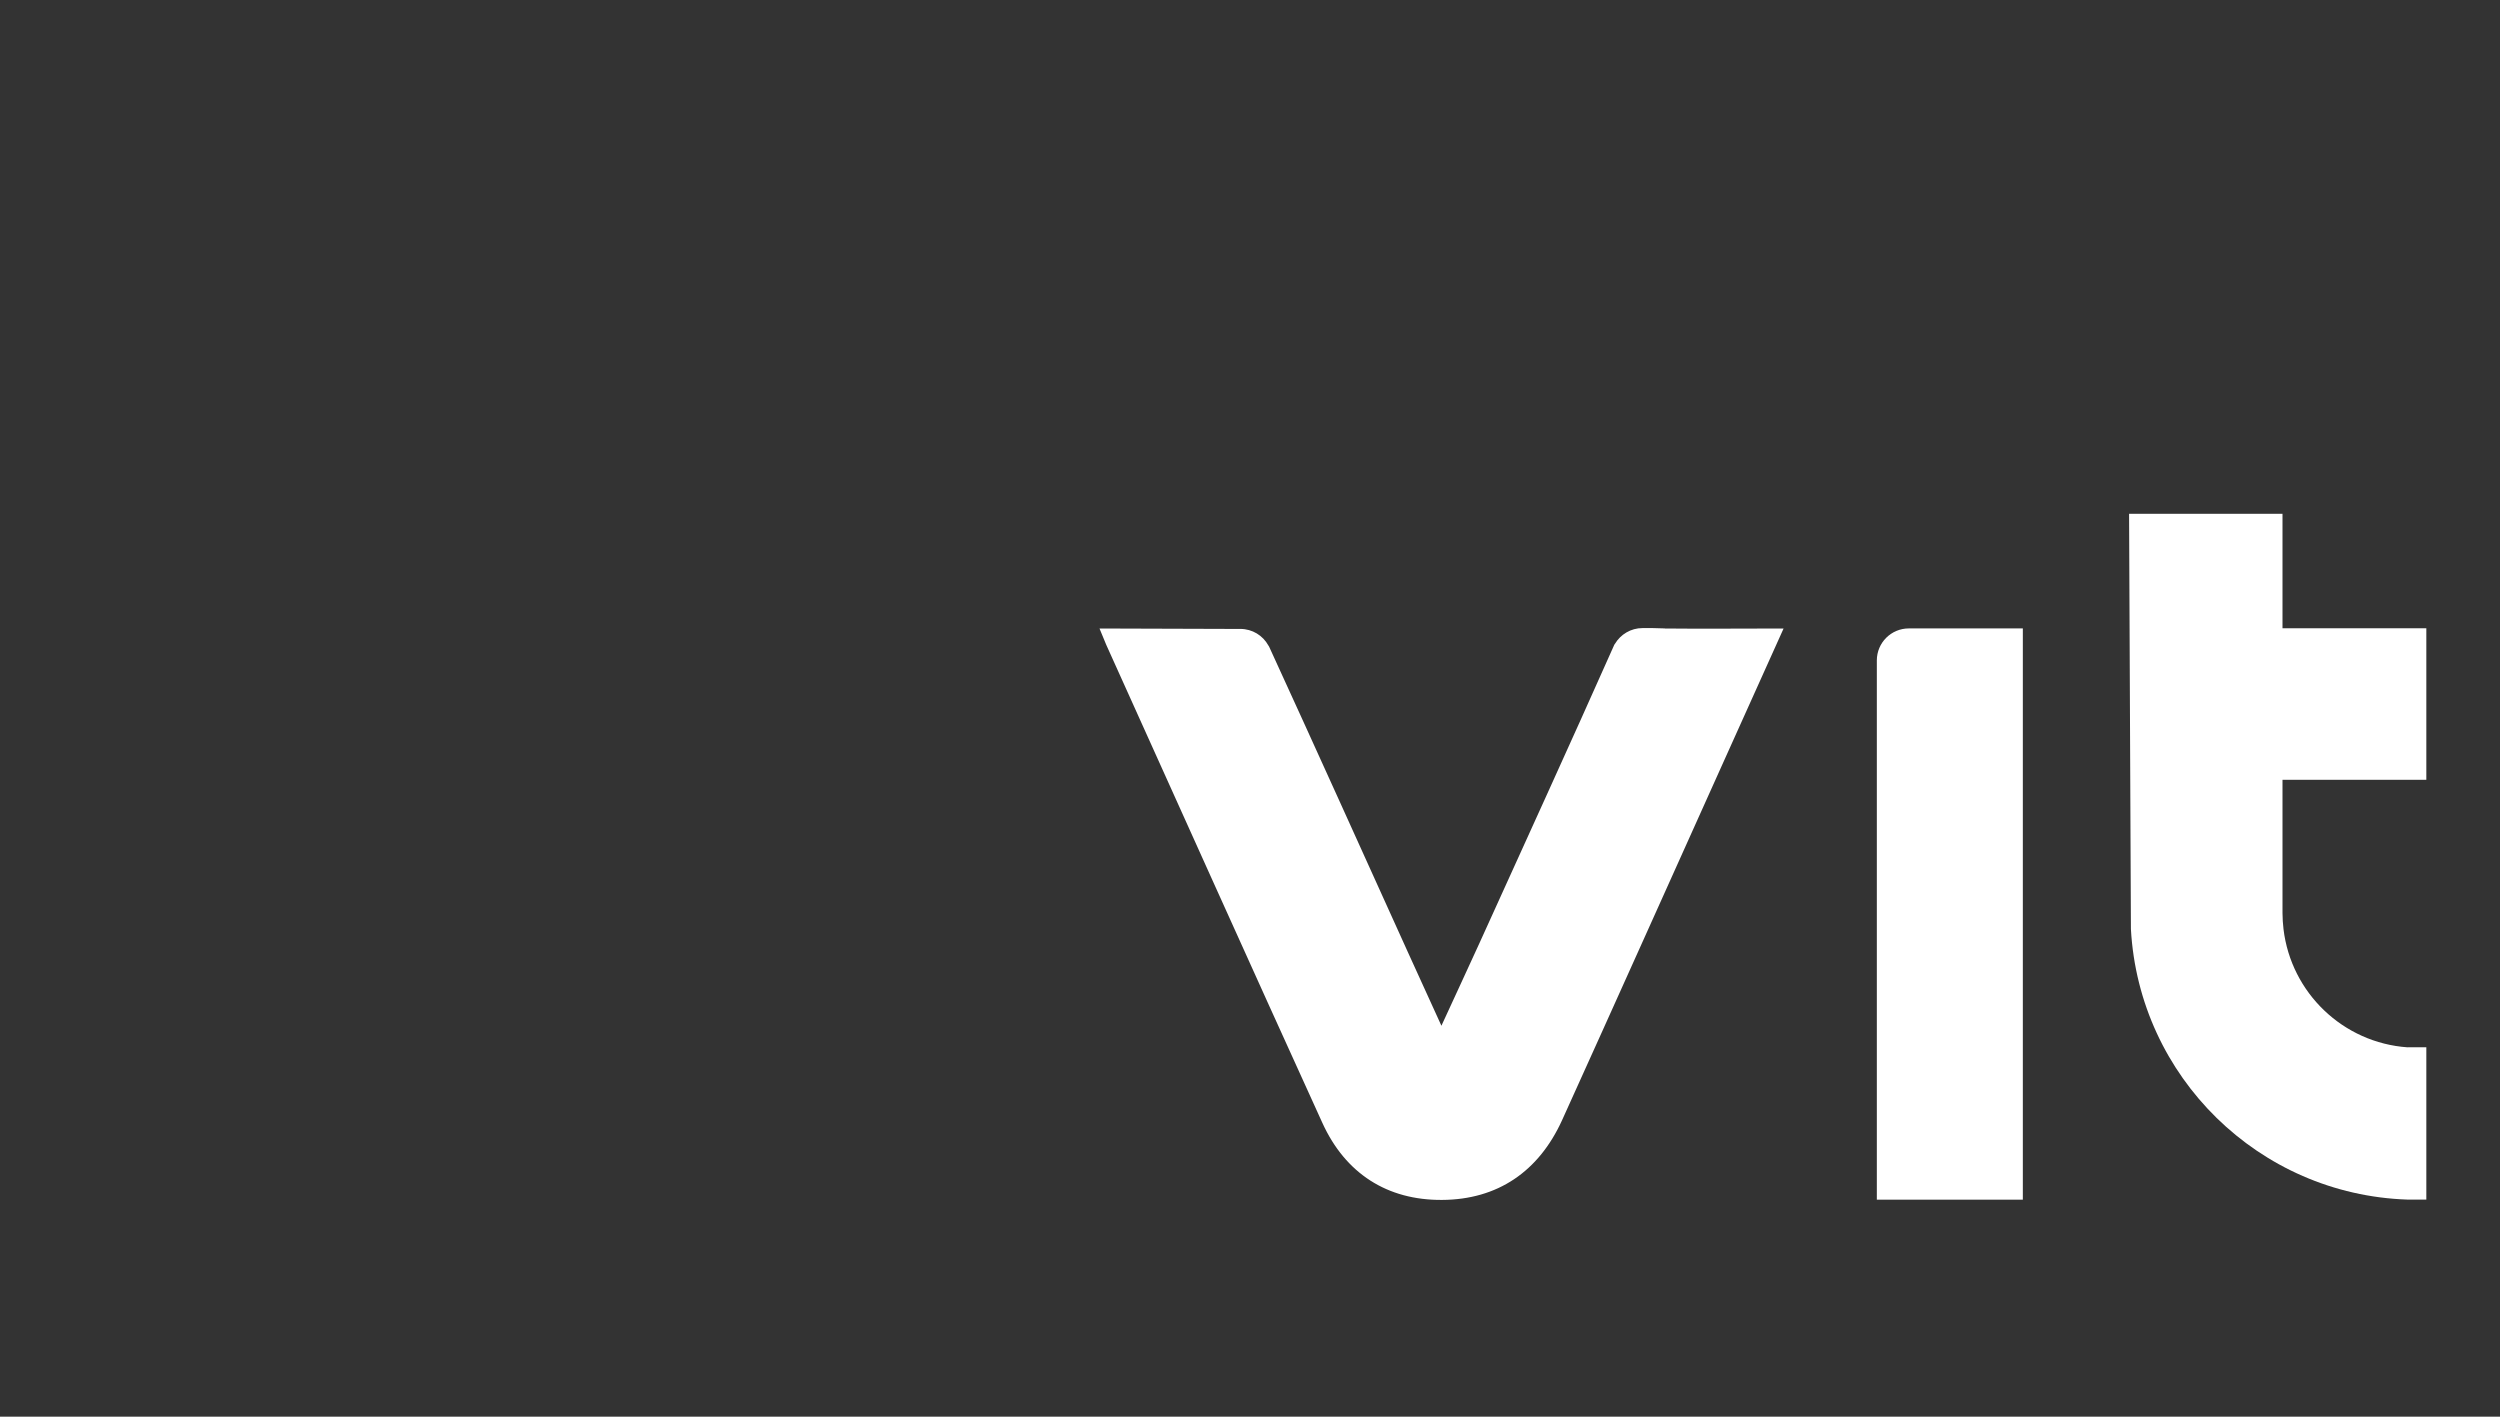
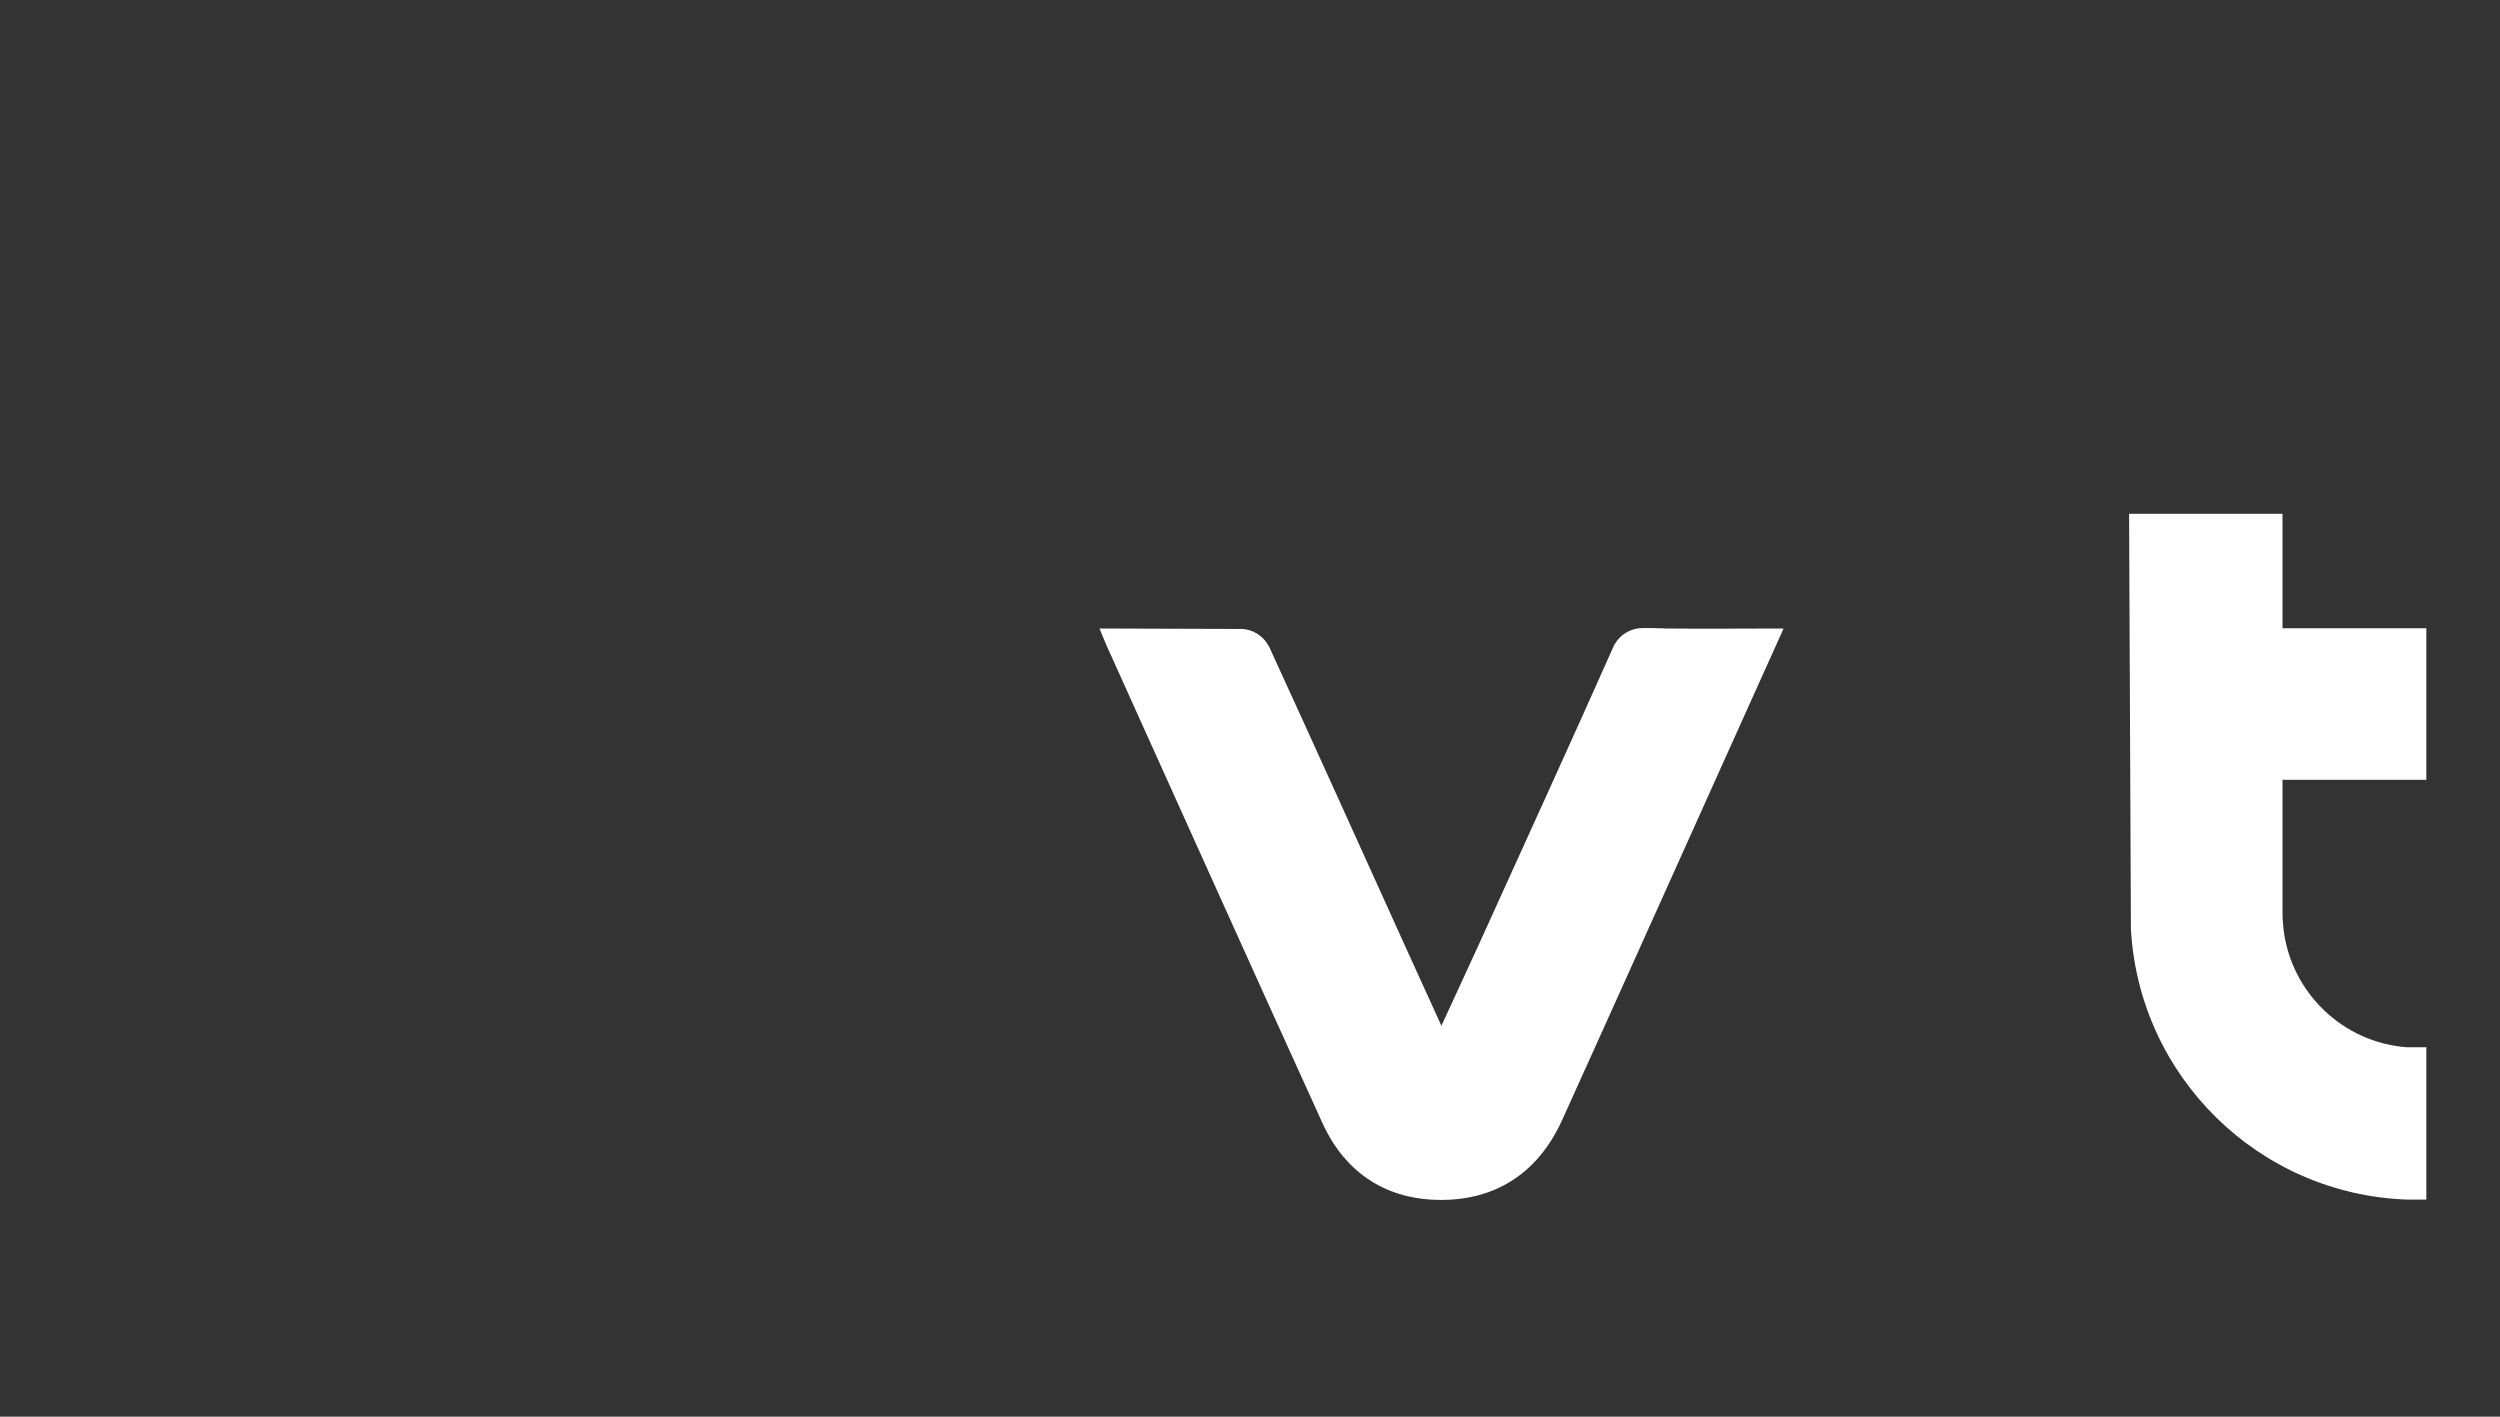
<svg xmlns="http://www.w3.org/2000/svg" id="Capa_2" data-name="Capa 2" viewBox="0 0 300 170">
  <rect x="0" y="0" width="300" height="170" fill="#333333" stroke="none" />
  <defs>
    <style>
      .cls-1 {
        fill: #fff;
        stroke-width: 0px;
      }
    </style>
  </defs>
  <path class="cls-1" d="M199.78,75.41l-1.45-.04h-1.23c-1.4,0-2.63.76-3.3,1.88l-.08.11c-5.24,11.79-10.89,24.13-16.22,35.89-1.43,3.14-2.89,6.27-4.53,9.84-1.48-3.24-2.72-5.96-3.96-8.69-5.47-12.07-11.19-24.76-16.72-36.81l-.09-.14c-.65-1.18-1.91-1.98-3.36-1.98h-1.23s-15.67-.05-15.67-.05l.81,1.96c8.55,18.93,17.33,38.48,25.94,57.38,2.77,6.07,7.78,9.27,14.34,9.23,6.68-.03,11.62-3.41,14.42-9.57,6.53-14.41,13-28.85,19.5-43.28,2.23-4.96,4.74-10.52,7.08-15.72-4.97,0-9.64.05-14.26,0Z" />
-   <path class="cls-1" d="M230.29,75.41h-1.23c-2.12,0-3.84,1.72-3.84,3.84h0v64.71h17.52v-68.55h-12.46Z" />
  <path class="cls-1" d="M288.92,125.68c-7.75-.54-13.99-6.54-14.9-14.19-.07-.63-.12-1.27-.12-1.92v-15.99h17.26v-18.19h-17.26v-13.73h-18.41l.22,49.83h0c.98,17.72,15.36,31.86,33.17,32.46h0s2.28,0,2.28,0v-18.28h-2.23Z" />
</svg>